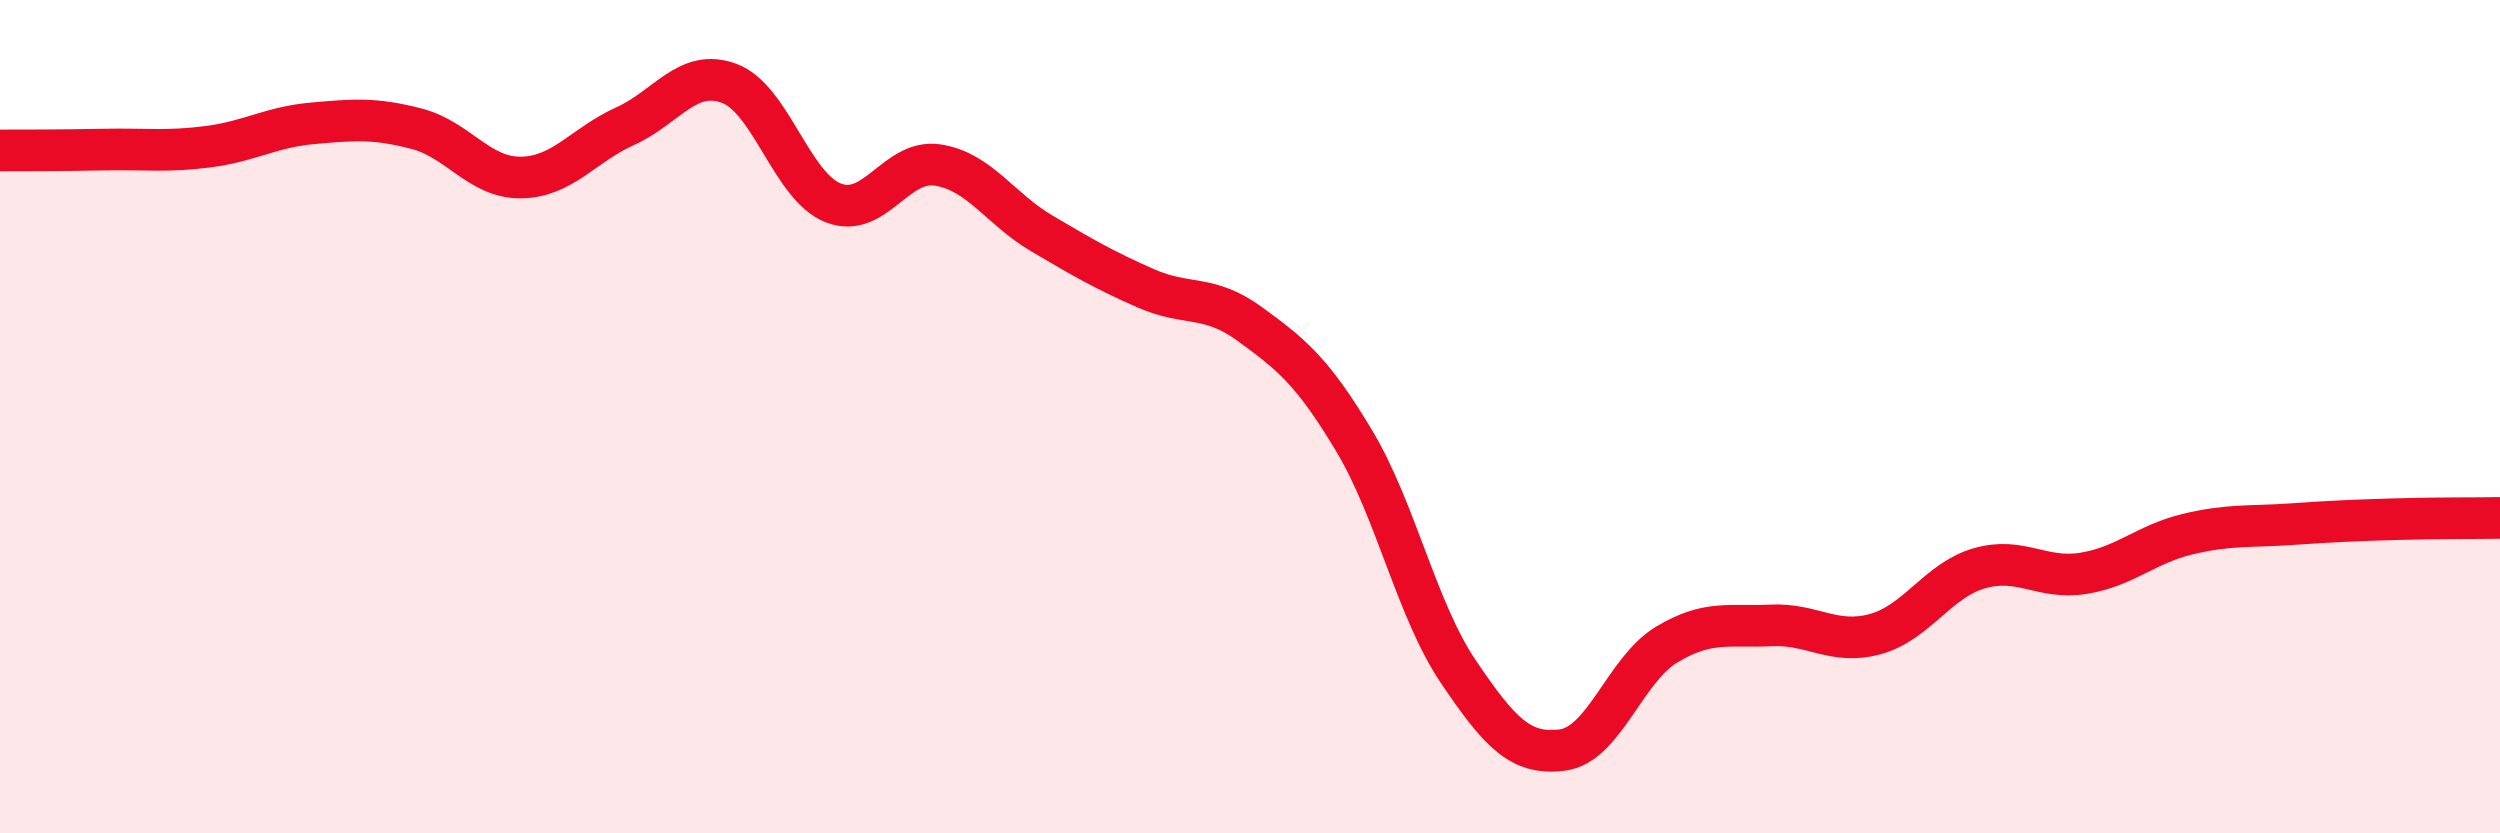
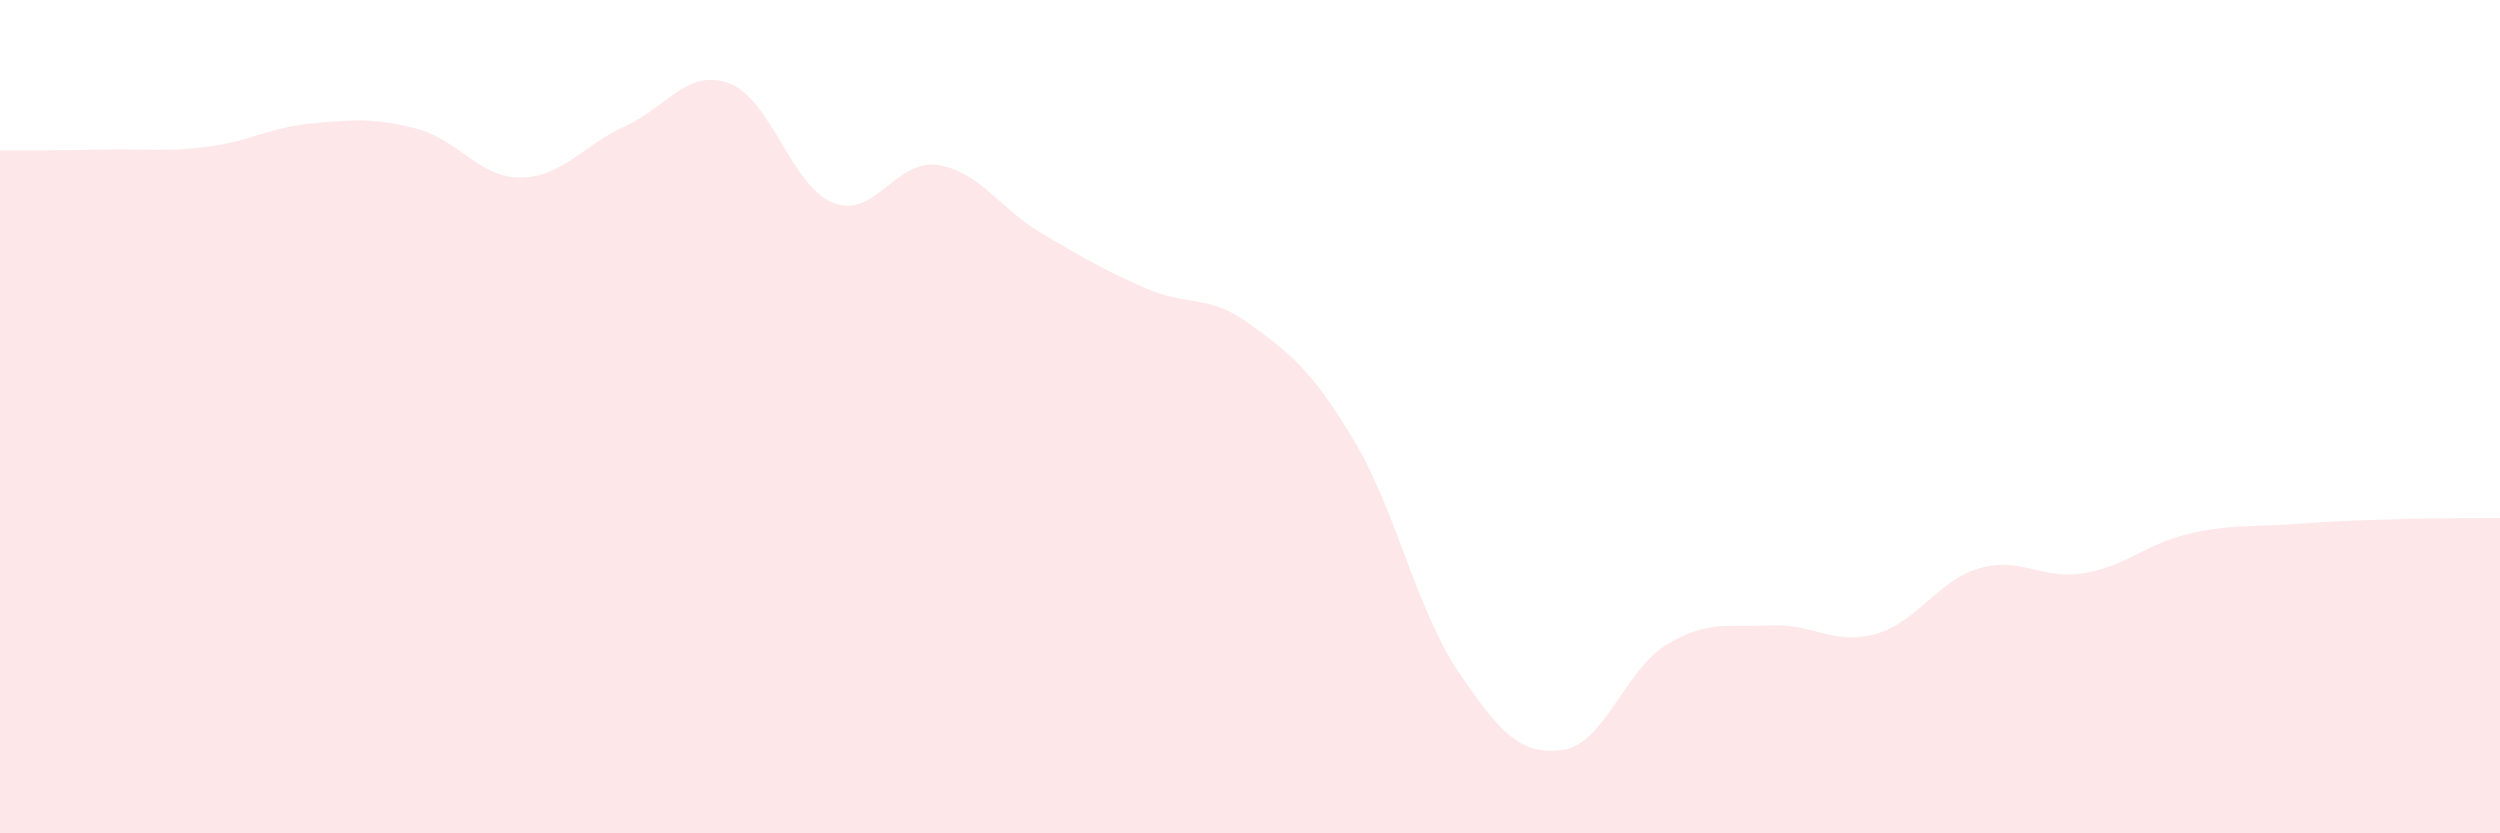
<svg xmlns="http://www.w3.org/2000/svg" width="60" height="20" viewBox="0 0 60 20">
  <path d="M 0,3.61 C 0.5,3.61 1.5,3.61 2.5,3.59 C 3.5,3.57 4,3.65 5,3.52 C 6,3.39 6.5,3.05 7.5,2.96 C 8.5,2.87 9,2.83 10,3.09 C 11,3.35 11.5,4.27 12.5,4.26 C 13.5,4.25 14,3.48 15,3.03 C 16,2.58 16.5,1.63 17.5,2 C 18.5,2.37 19,4.48 20,4.87 C 21,5.26 21.5,3.81 22.5,3.96 C 23.5,4.11 24,5.01 25,5.6 C 26,6.19 26.5,6.48 27.5,6.92 C 28.5,7.36 29,7.05 30,7.78 C 31,8.51 31.5,8.91 32.5,10.58 C 33.5,12.25 34,14.64 35,16.12 C 36,17.6 36.5,18.13 37.5,18 C 38.5,17.87 39,16.07 40,15.47 C 41,14.87 41.5,15.06 42.5,15.01 C 43.5,14.96 44,15.49 45,15.22 C 46,14.95 46.5,13.93 47.5,13.64 C 48.5,13.35 49,13.92 50,13.76 C 51,13.6 51.5,13.06 52.5,12.82 C 53.5,12.58 54,12.65 55,12.58 C 56,12.51 56.5,12.49 57.5,12.46 C 58.5,12.43 59.5,12.44 60,12.43L60 20L0 20Z" fill="#EB0A25" opacity="0.1" stroke-linecap="round" stroke-linejoin="round" />
-   <path d="M 0,3.61 C 0.5,3.61 1.5,3.61 2.5,3.59 C 3.5,3.57 4,3.65 5,3.52 C 6,3.39 6.5,3.05 7.5,2.96 C 8.5,2.87 9,2.83 10,3.09 C 11,3.35 11.5,4.27 12.5,4.26 C 13.5,4.25 14,3.48 15,3.03 C 16,2.58 16.5,1.63 17.5,2 C 18.5,2.37 19,4.48 20,4.87 C 21,5.26 21.5,3.81 22.5,3.96 C 23.5,4.11 24,5.01 25,5.6 C 26,6.19 26.5,6.48 27.5,6.92 C 28.5,7.36 29,7.05 30,7.78 C 31,8.51 31.5,8.91 32.5,10.58 C 33.5,12.25 34,14.64 35,16.12 C 36,17.6 36.5,18.13 37.5,18 C 38.5,17.87 39,16.07 40,15.47 C 41,14.87 41.5,15.06 42.5,15.01 C 43.5,14.96 44,15.49 45,15.22 C 46,14.95 46.5,13.93 47.5,13.64 C 48.5,13.35 49,13.92 50,13.76 C 51,13.6 51.5,13.06 52.5,12.82 C 53.5,12.58 54,12.65 55,12.58 C 56,12.51 56.5,12.49 57.5,12.46 C 58.5,12.43 59.5,12.44 60,12.43" stroke="#EB0A25" stroke-width="1" fill="none" stroke-linecap="round" stroke-linejoin="round" />
</svg>